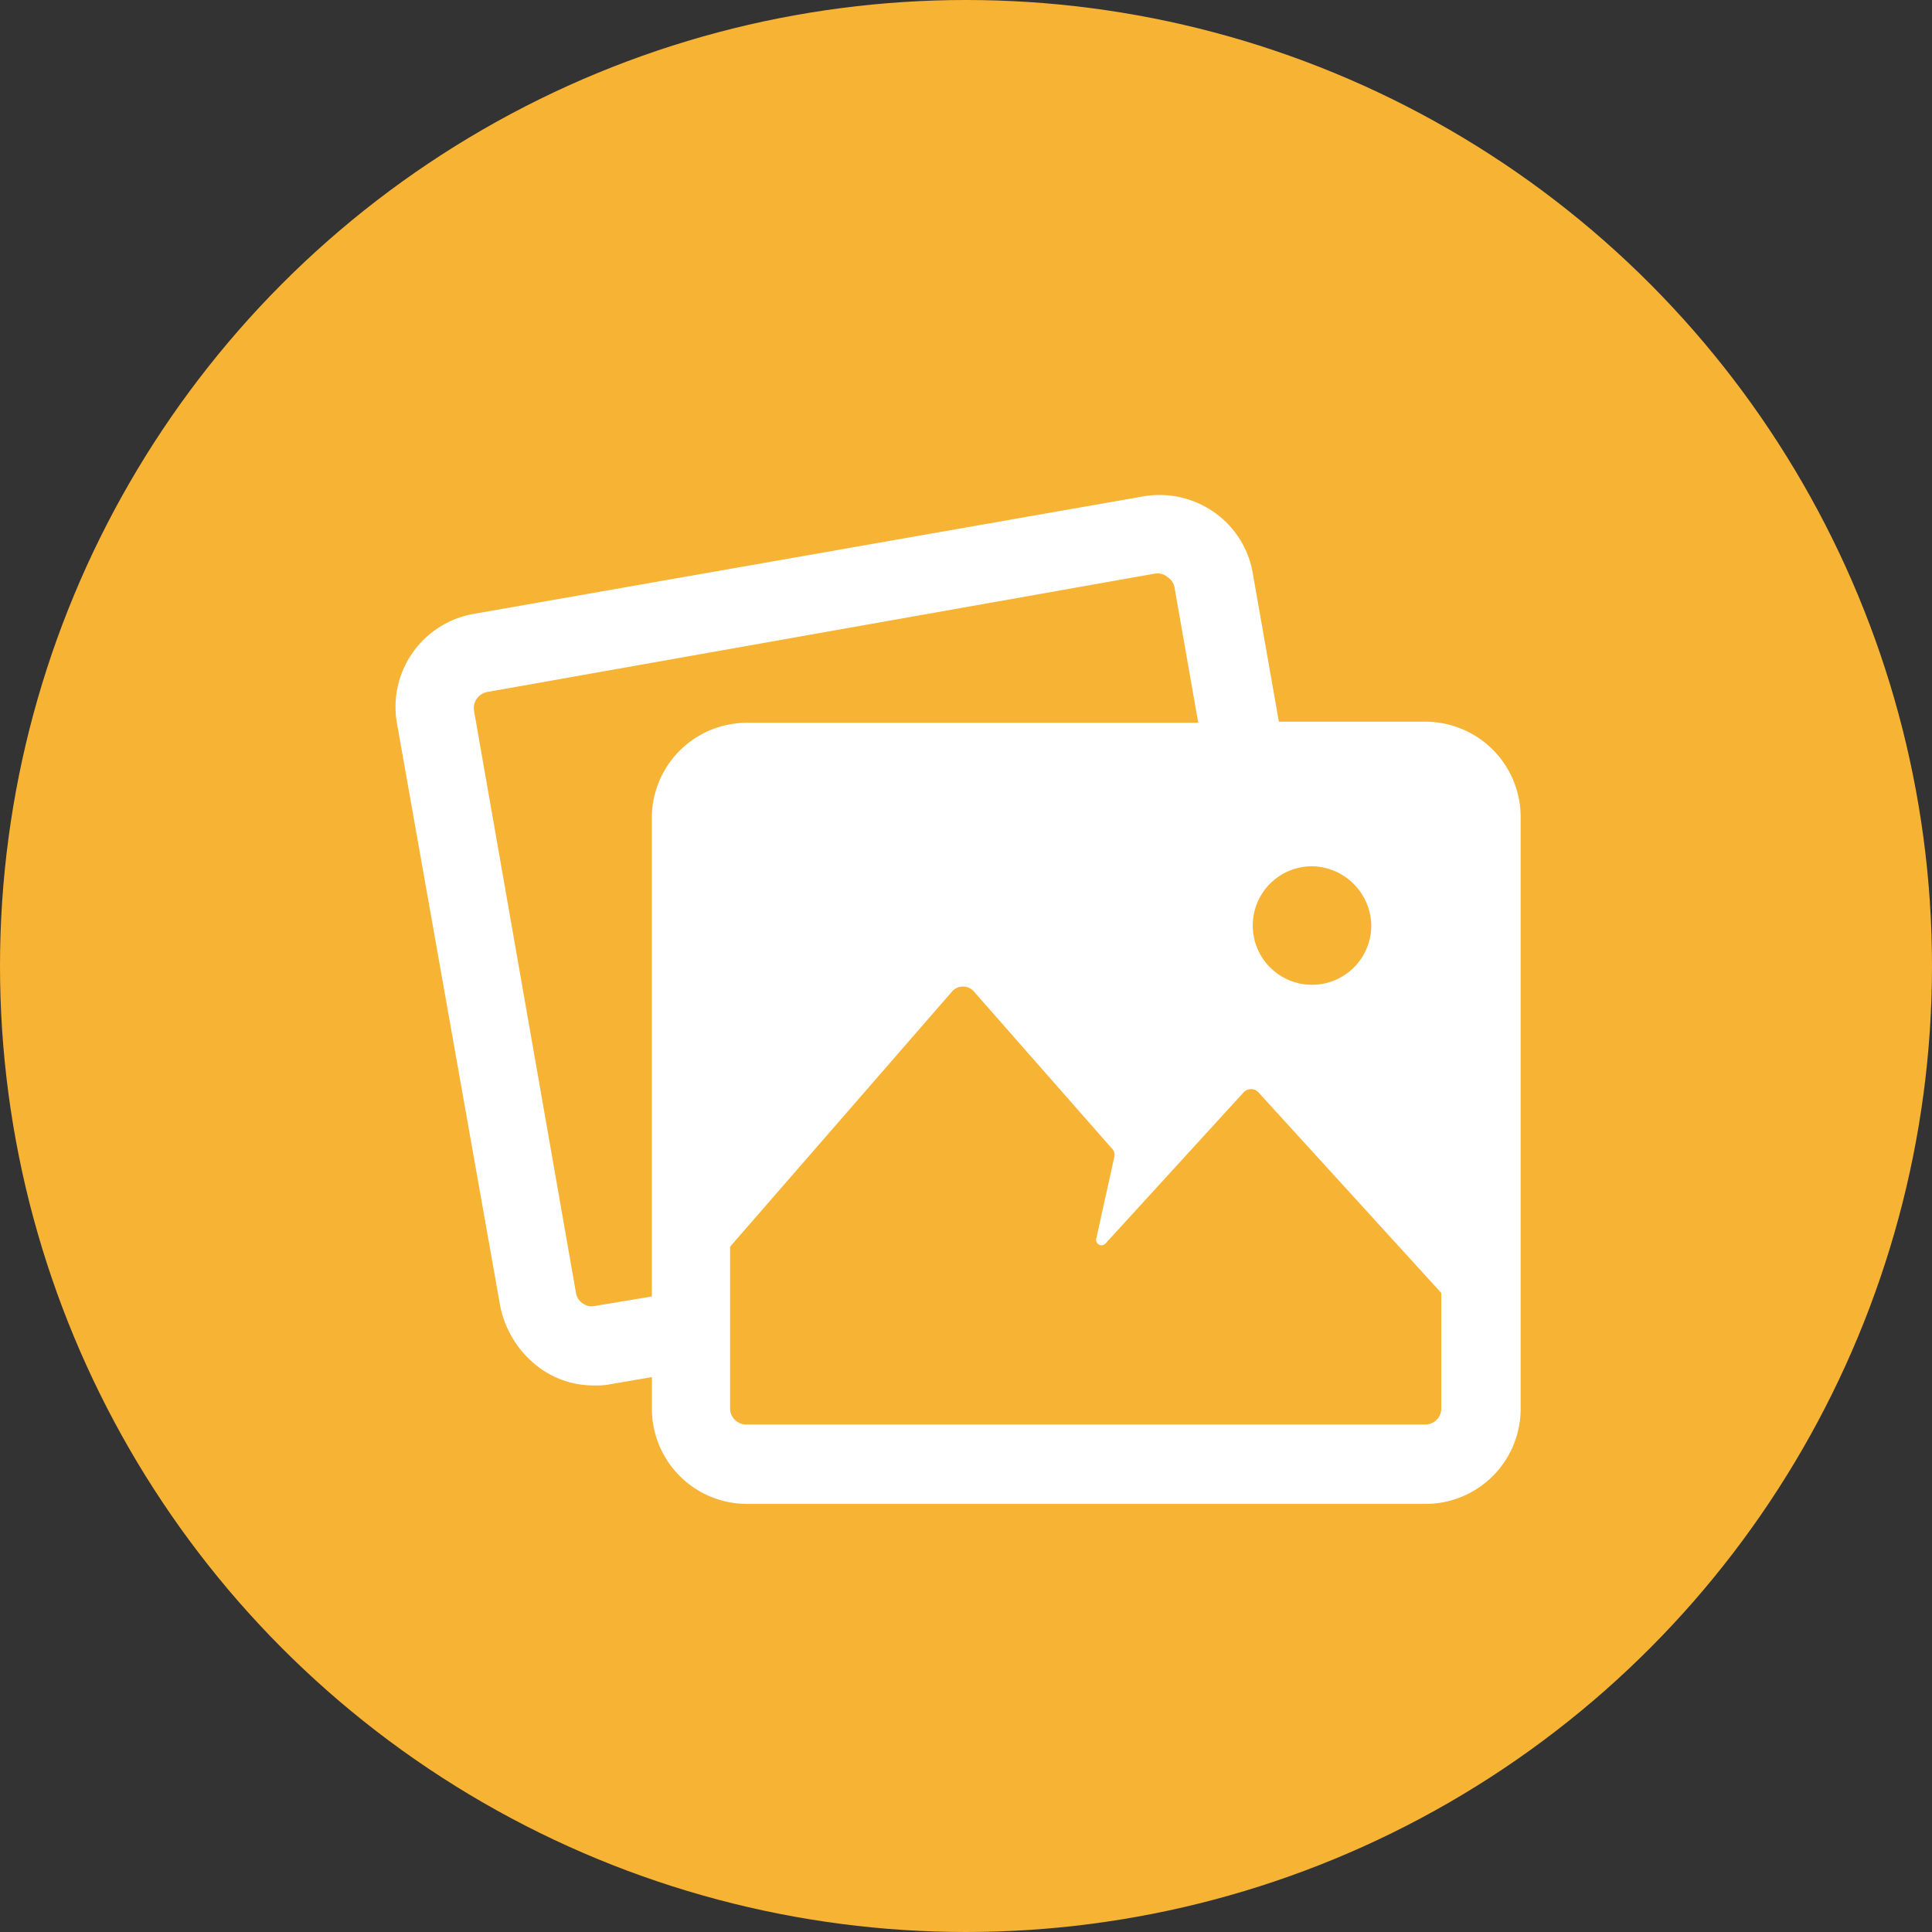
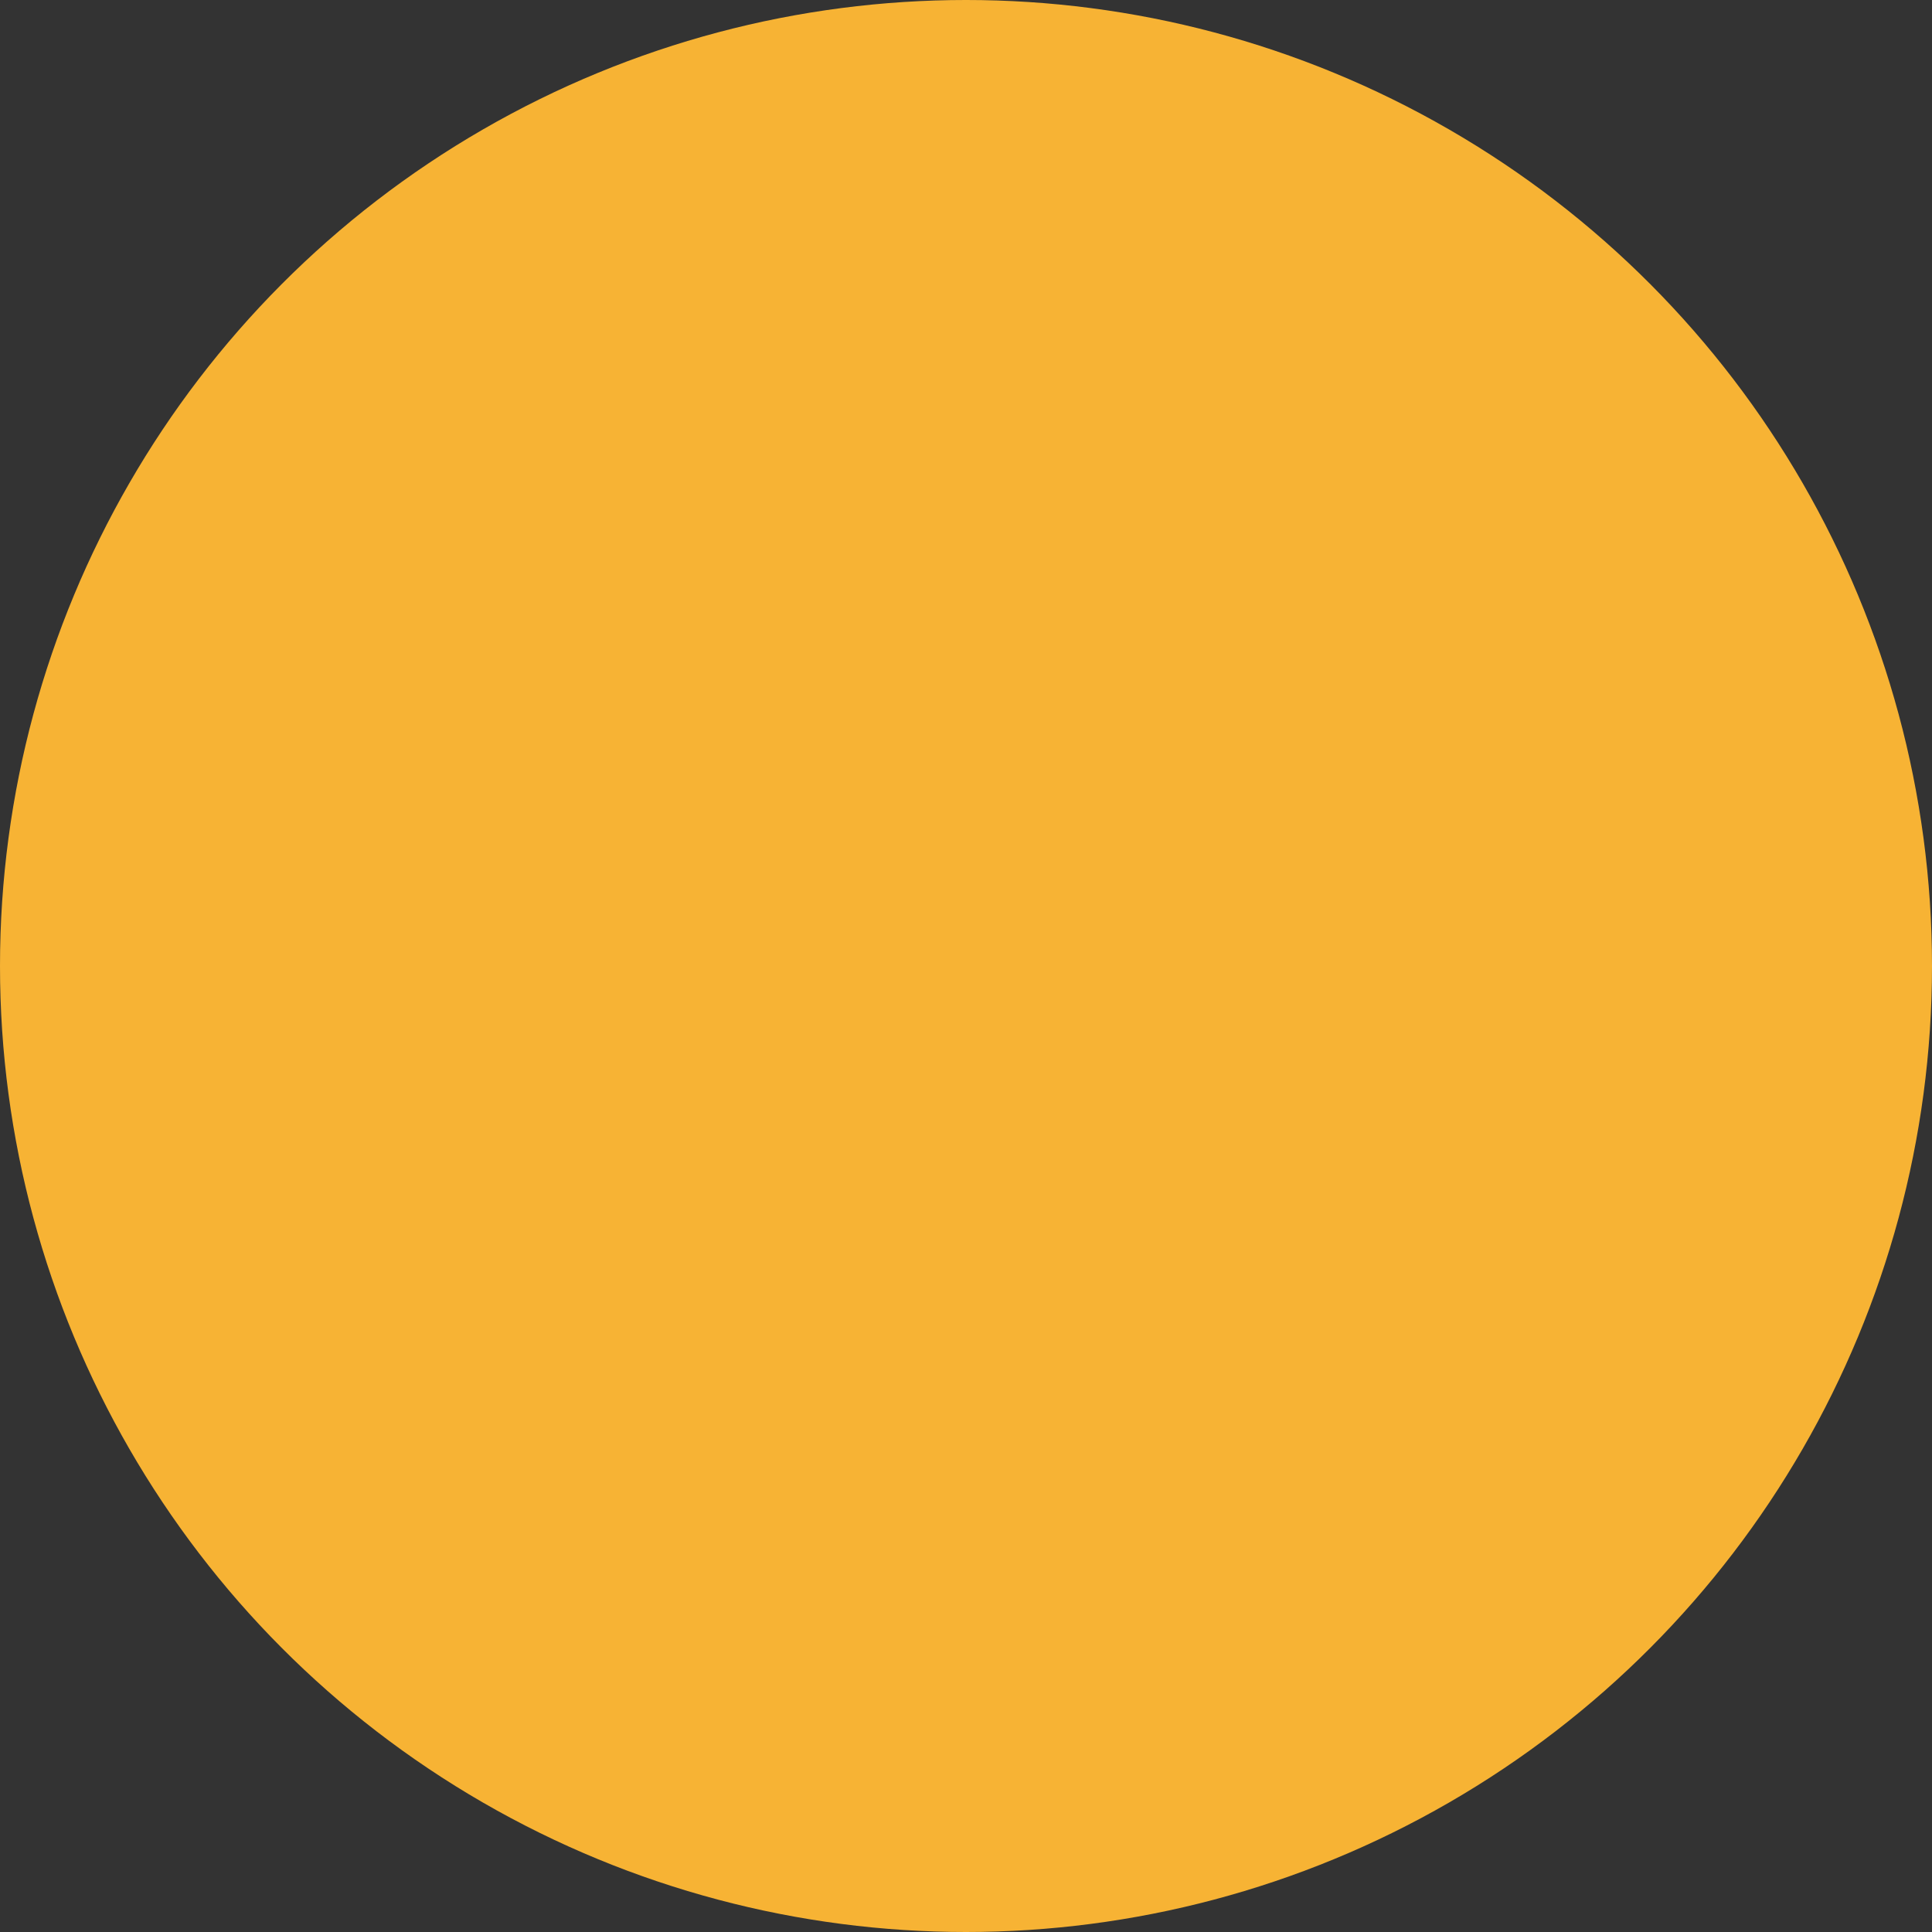
<svg xmlns="http://www.w3.org/2000/svg" viewBox="0 0 135.49 135.49">
  <rect x="0" y="0" width="135.49" height="135.49" fill="#333333" stroke="none" />
  <defs>
    <style>.cls-1{fill:#f7b334;}.cls-2{fill:#fff;}</style>
  </defs>
  <g id="Layer_2" data-name="Layer 2">
    <g id="Layer_1-2" data-name="Layer 1">
      <circle class="cls-1" cx="67.745" cy="67.745" r="67.745" />
-       <path class="cls-2" d="M99.992,50.612H89.687l-1.828-10.39A6.562,6.562,0,0,0,85.115,35.9a6.679,6.679,0,0,0-4.987-1.081L33.247,43.046a6.626,6.626,0,0,0-5.4,7.731l7.231,40.814a7.118,7.118,0,0,0,2.743,4.321,6.377,6.377,0,0,0,3.825,1.247,4.991,4.991,0,0,0,1.163-.085l2.909-.5v2.244a6.671,6.671,0,0,0,6.649,6.65H99.993a6.671,6.671,0,0,0,6.649-6.65V57.343a6.686,6.686,0,0,0-6.649-6.731ZM96.167,64.907a4.156,4.156,0,1,1-4.156-4.156A4.222,4.222,0,0,1,96.167,64.907ZM41.724,91.587a1.029,1.029,0,0,1-.831-.166,1.077,1.077,0,0,1-.5-.746L33.246,49.861a1.152,1.152,0,0,1,.916-1.331L81.04,40.218h.165a1.01,1.01,0,0,1,.666.25,1.085,1.085,0,0,1,.5.747l1.662,9.474-31.67,0a6.671,6.671,0,0,0-6.65,6.65V90.92ZM99.992,99.9H52.364A1.135,1.135,0,0,1,51.2,98.737V87.431L66.744,69.56a1.018,1.018,0,0,1,1.578,0l9.644,10.974a.646.646,0,0,1,.165.666l-1.247,5.653a.379.379,0,0,0,.666.331l9.643-10.555a.711.711,0,0,1,1.082,0l12.8,14.045v8.062A1.119,1.119,0,0,1,99.992,99.9Z" />
    </g>
  </g>
</svg>